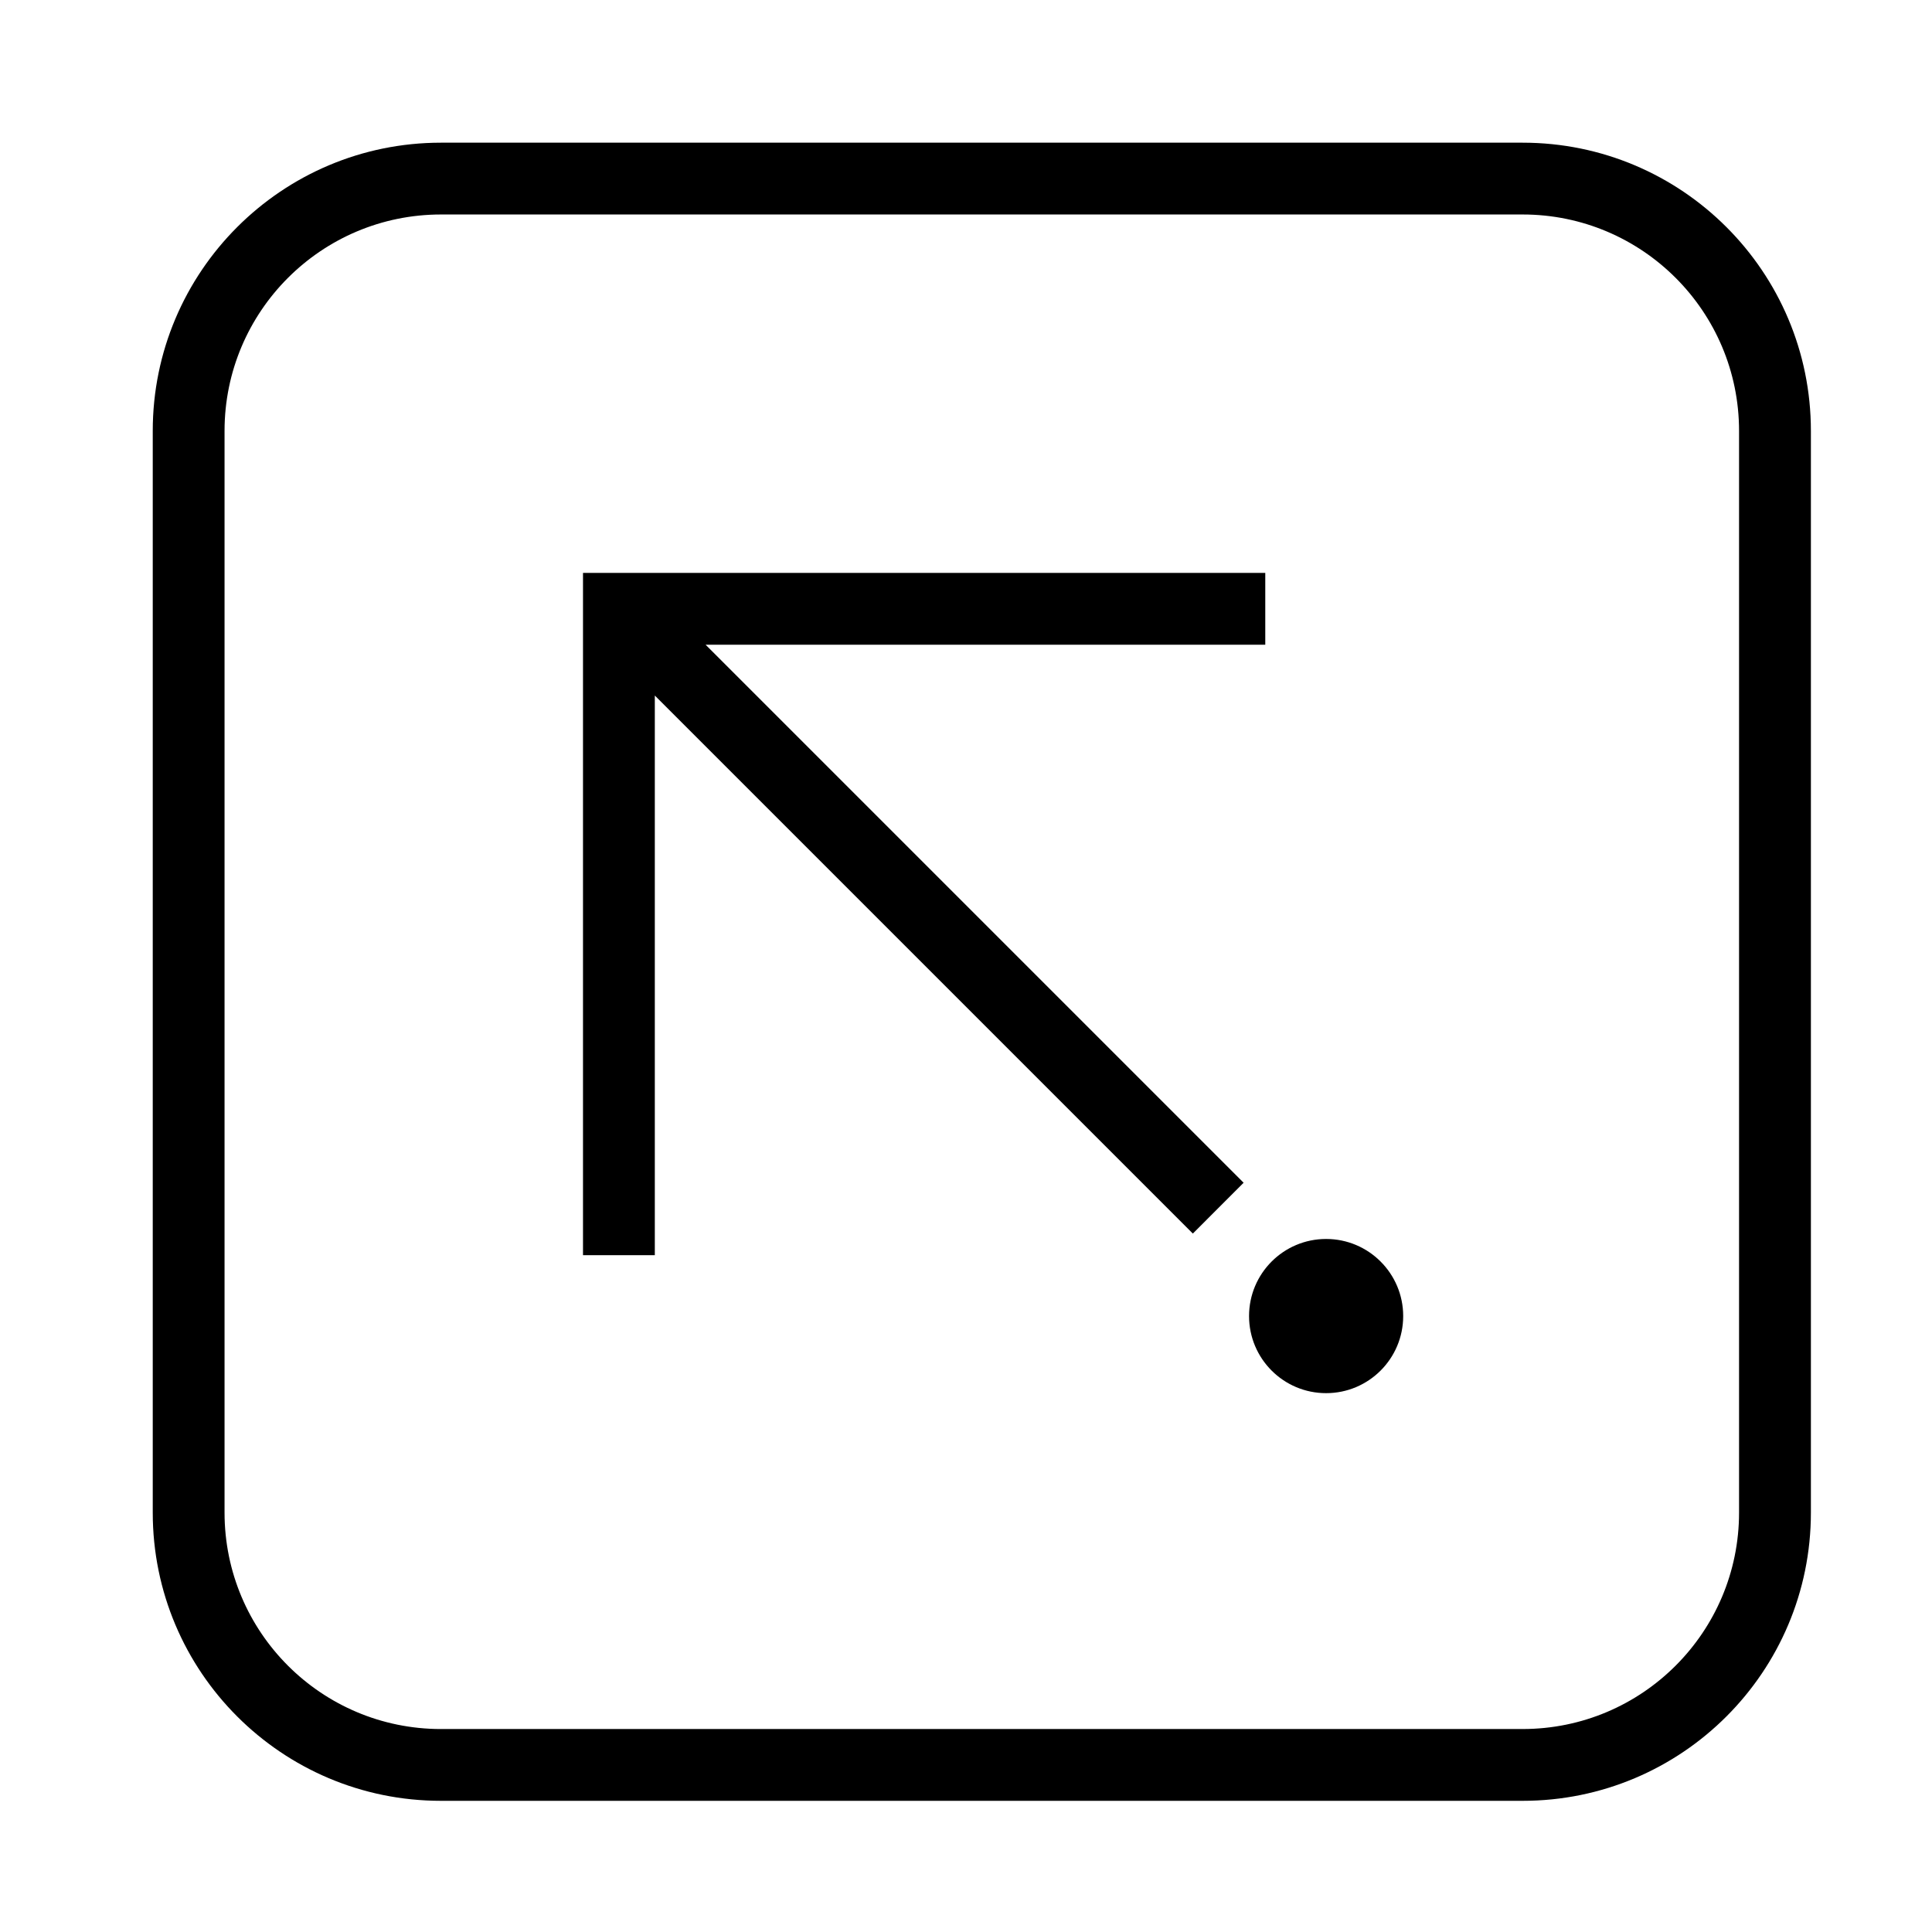
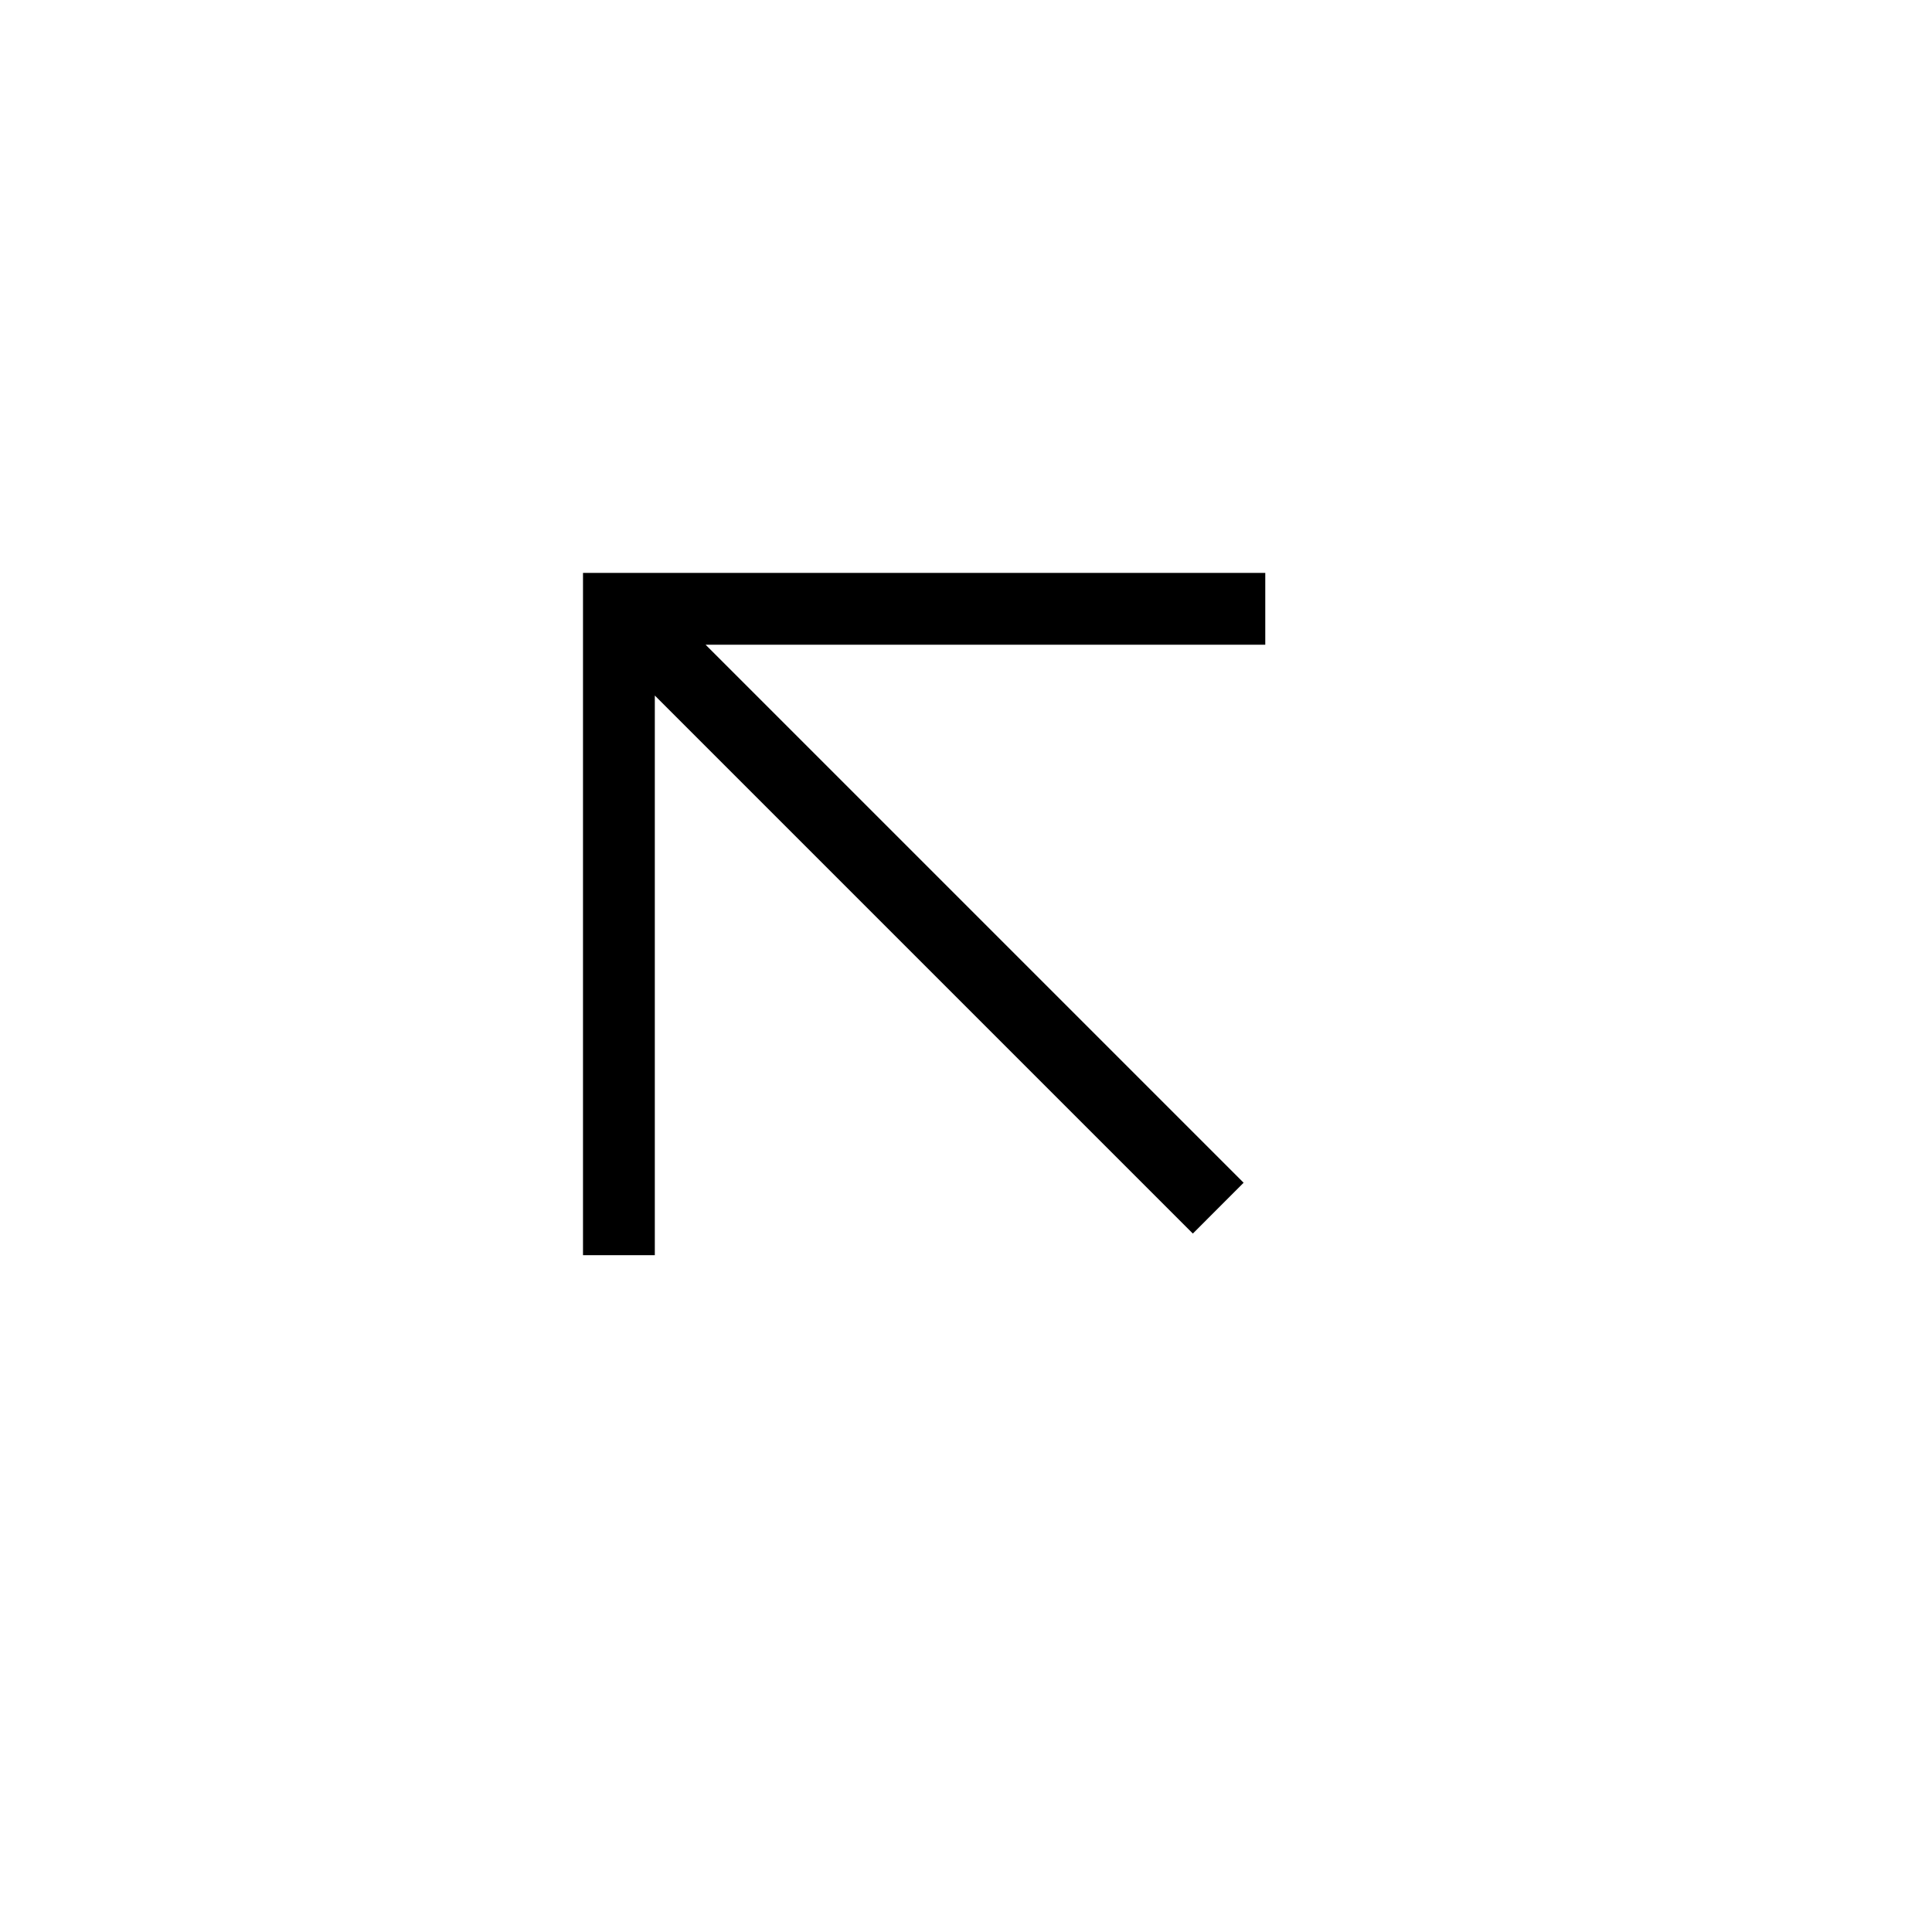
<svg xmlns="http://www.w3.org/2000/svg" fill="#000000" width="800px" height="800px" version="1.1" viewBox="144 144 512 512">
  <g>
-     <path d="m515.86 492.77c0-11.273-9.141-20.43-20.43-20.43-11.273 0-20.418 9.148-20.418 20.43s9.141 20.43 20.418 20.43c11.293 0 20.43-9.152 20.43-20.43z" />
    <path d="m460.11 470.91 13.461-13.473-142.58-142.58h148.32v-19.035h-180.81v180.81h19.031v-148.31l142.58 142.58" />
-     <path d="m184.48 544.85v-286.65c0-42.184 34.195-76.387 76.379-76.387h286.66c42.184 0 76.387 34.203 76.387 76.387v286.65c0 42.195-34.203 76.387-76.387 76.387h-286.66c-42.188 0.008-76.379-34.188-76.379-76.383zm76.379 57.359h286.66c31.664 0 57.348-25.676 57.348-57.359v-286.65c0-31.676-25.684-57.359-57.348-57.359h-286.66c-31.676 0.008-57.352 25.688-57.352 57.359v286.65c0 31.691 25.676 57.363 57.352 57.363z" />
  </g>
</svg>